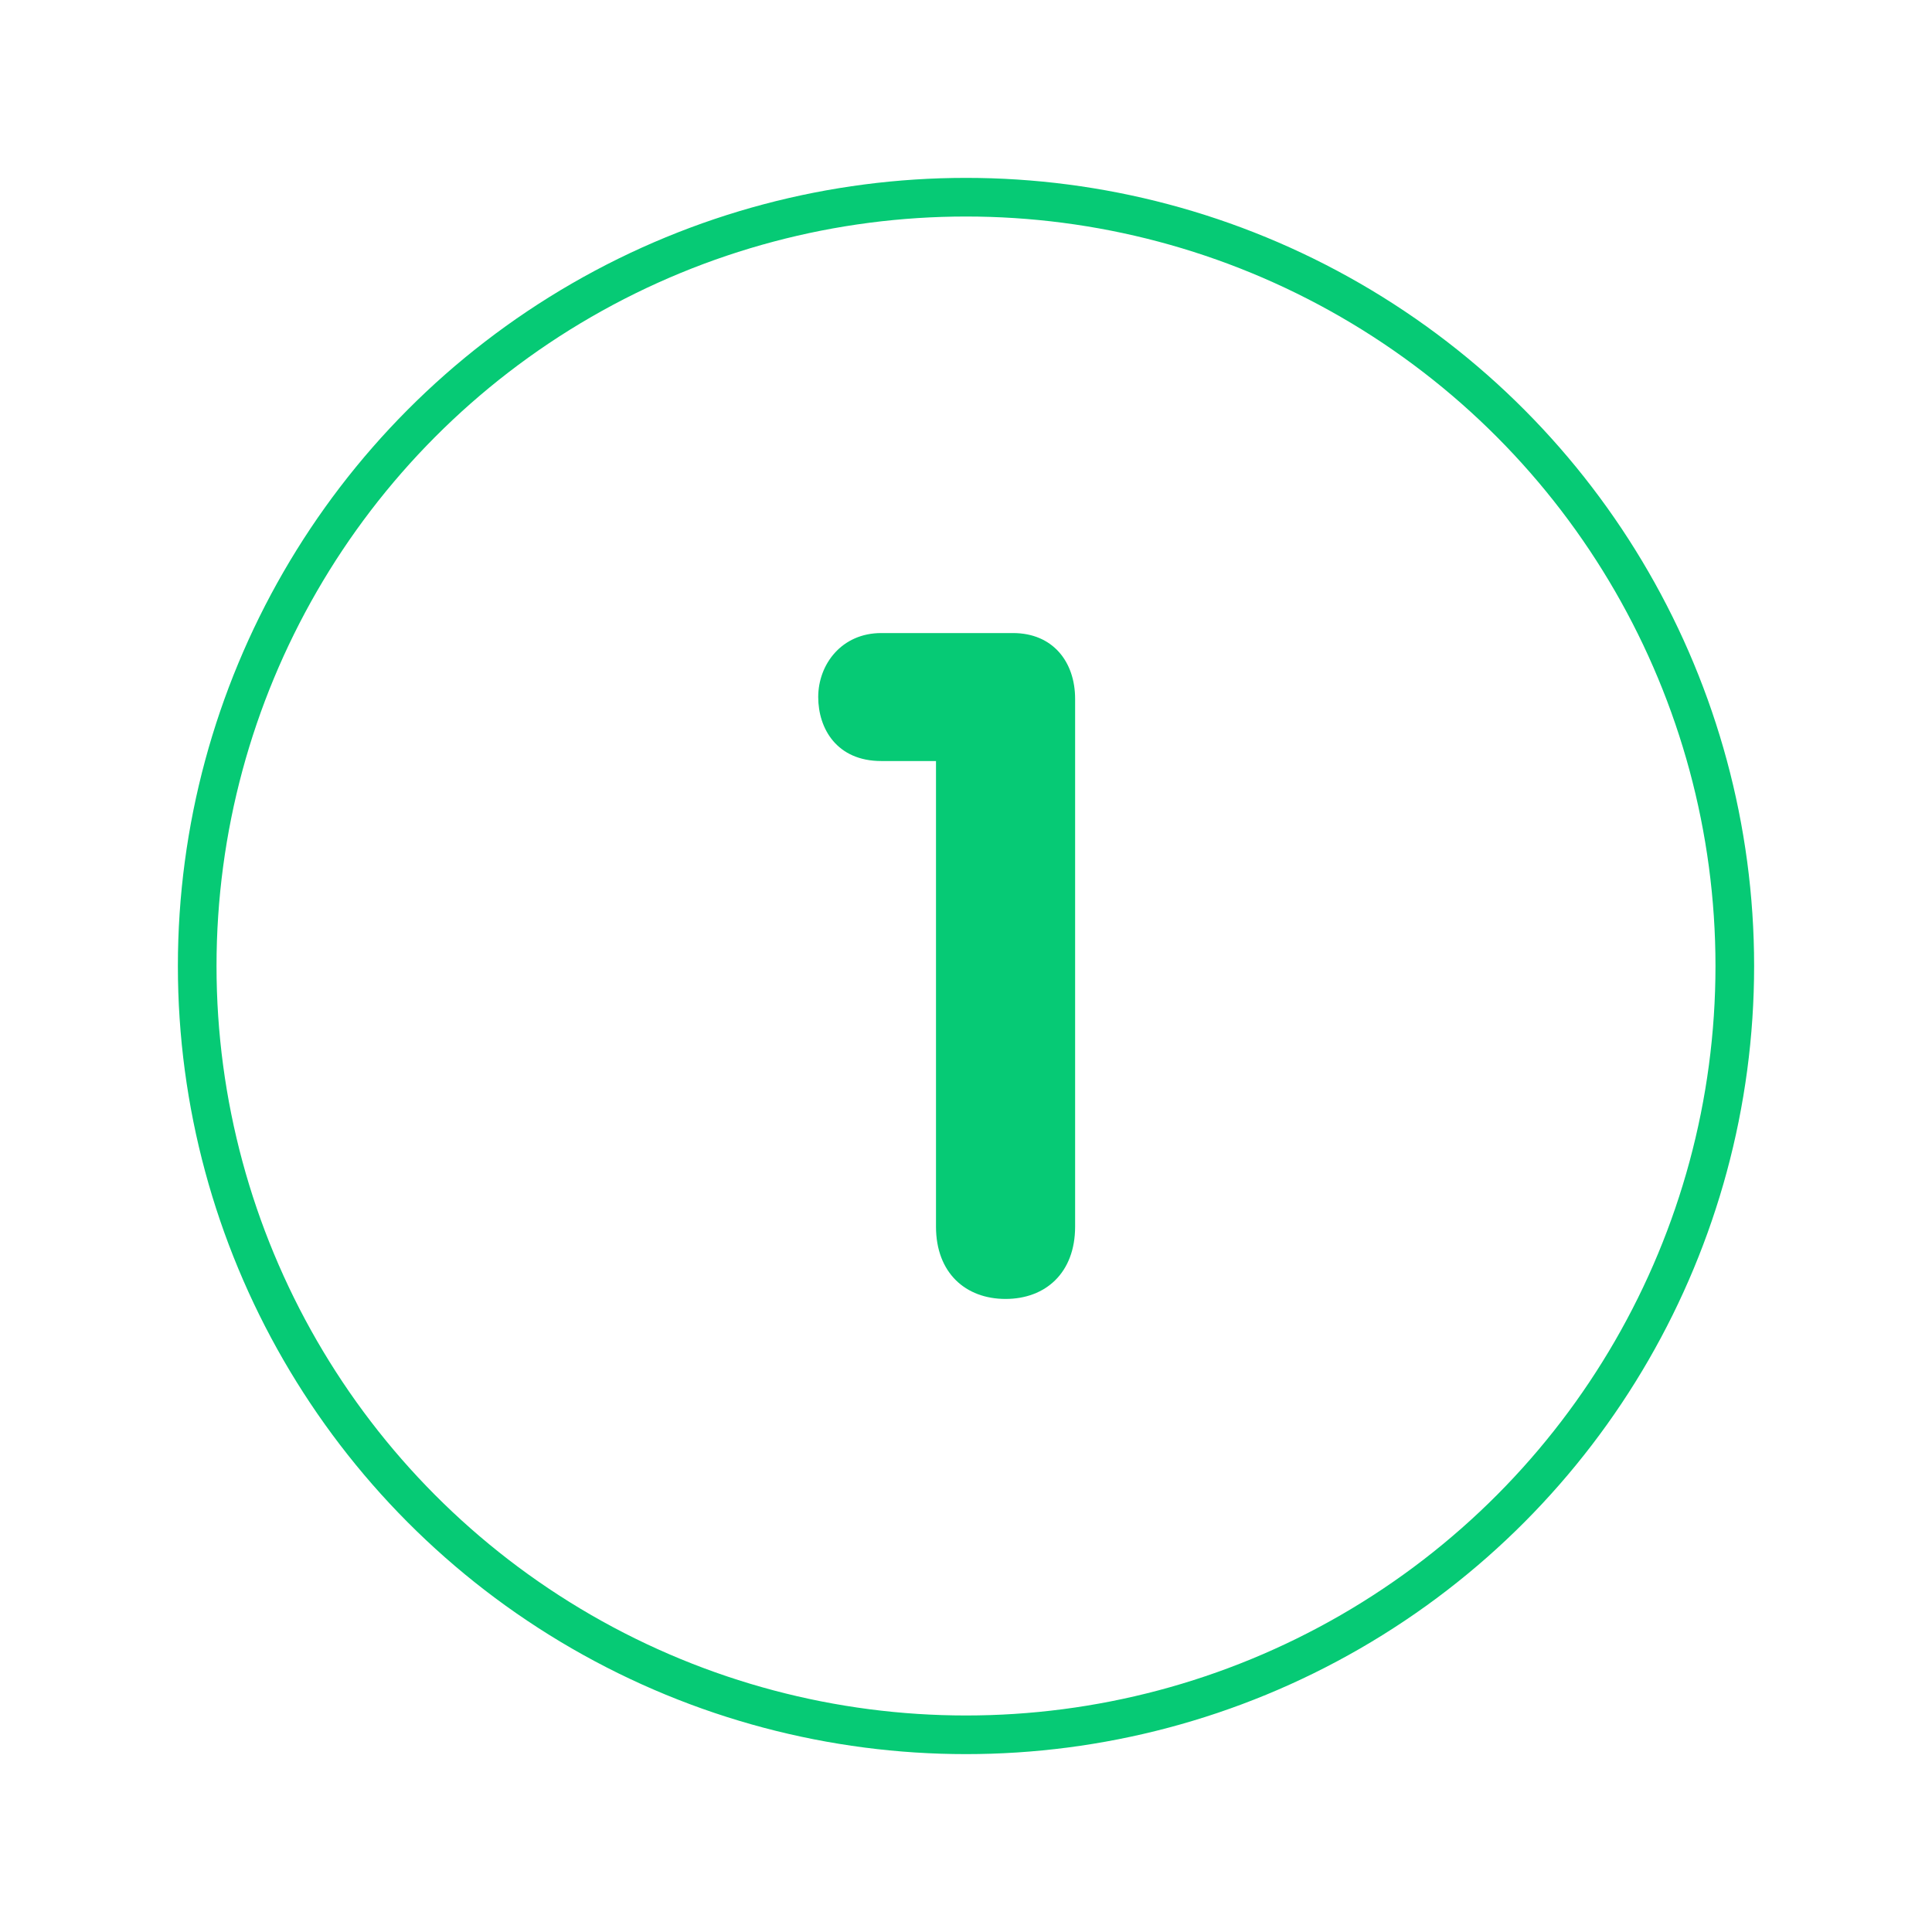
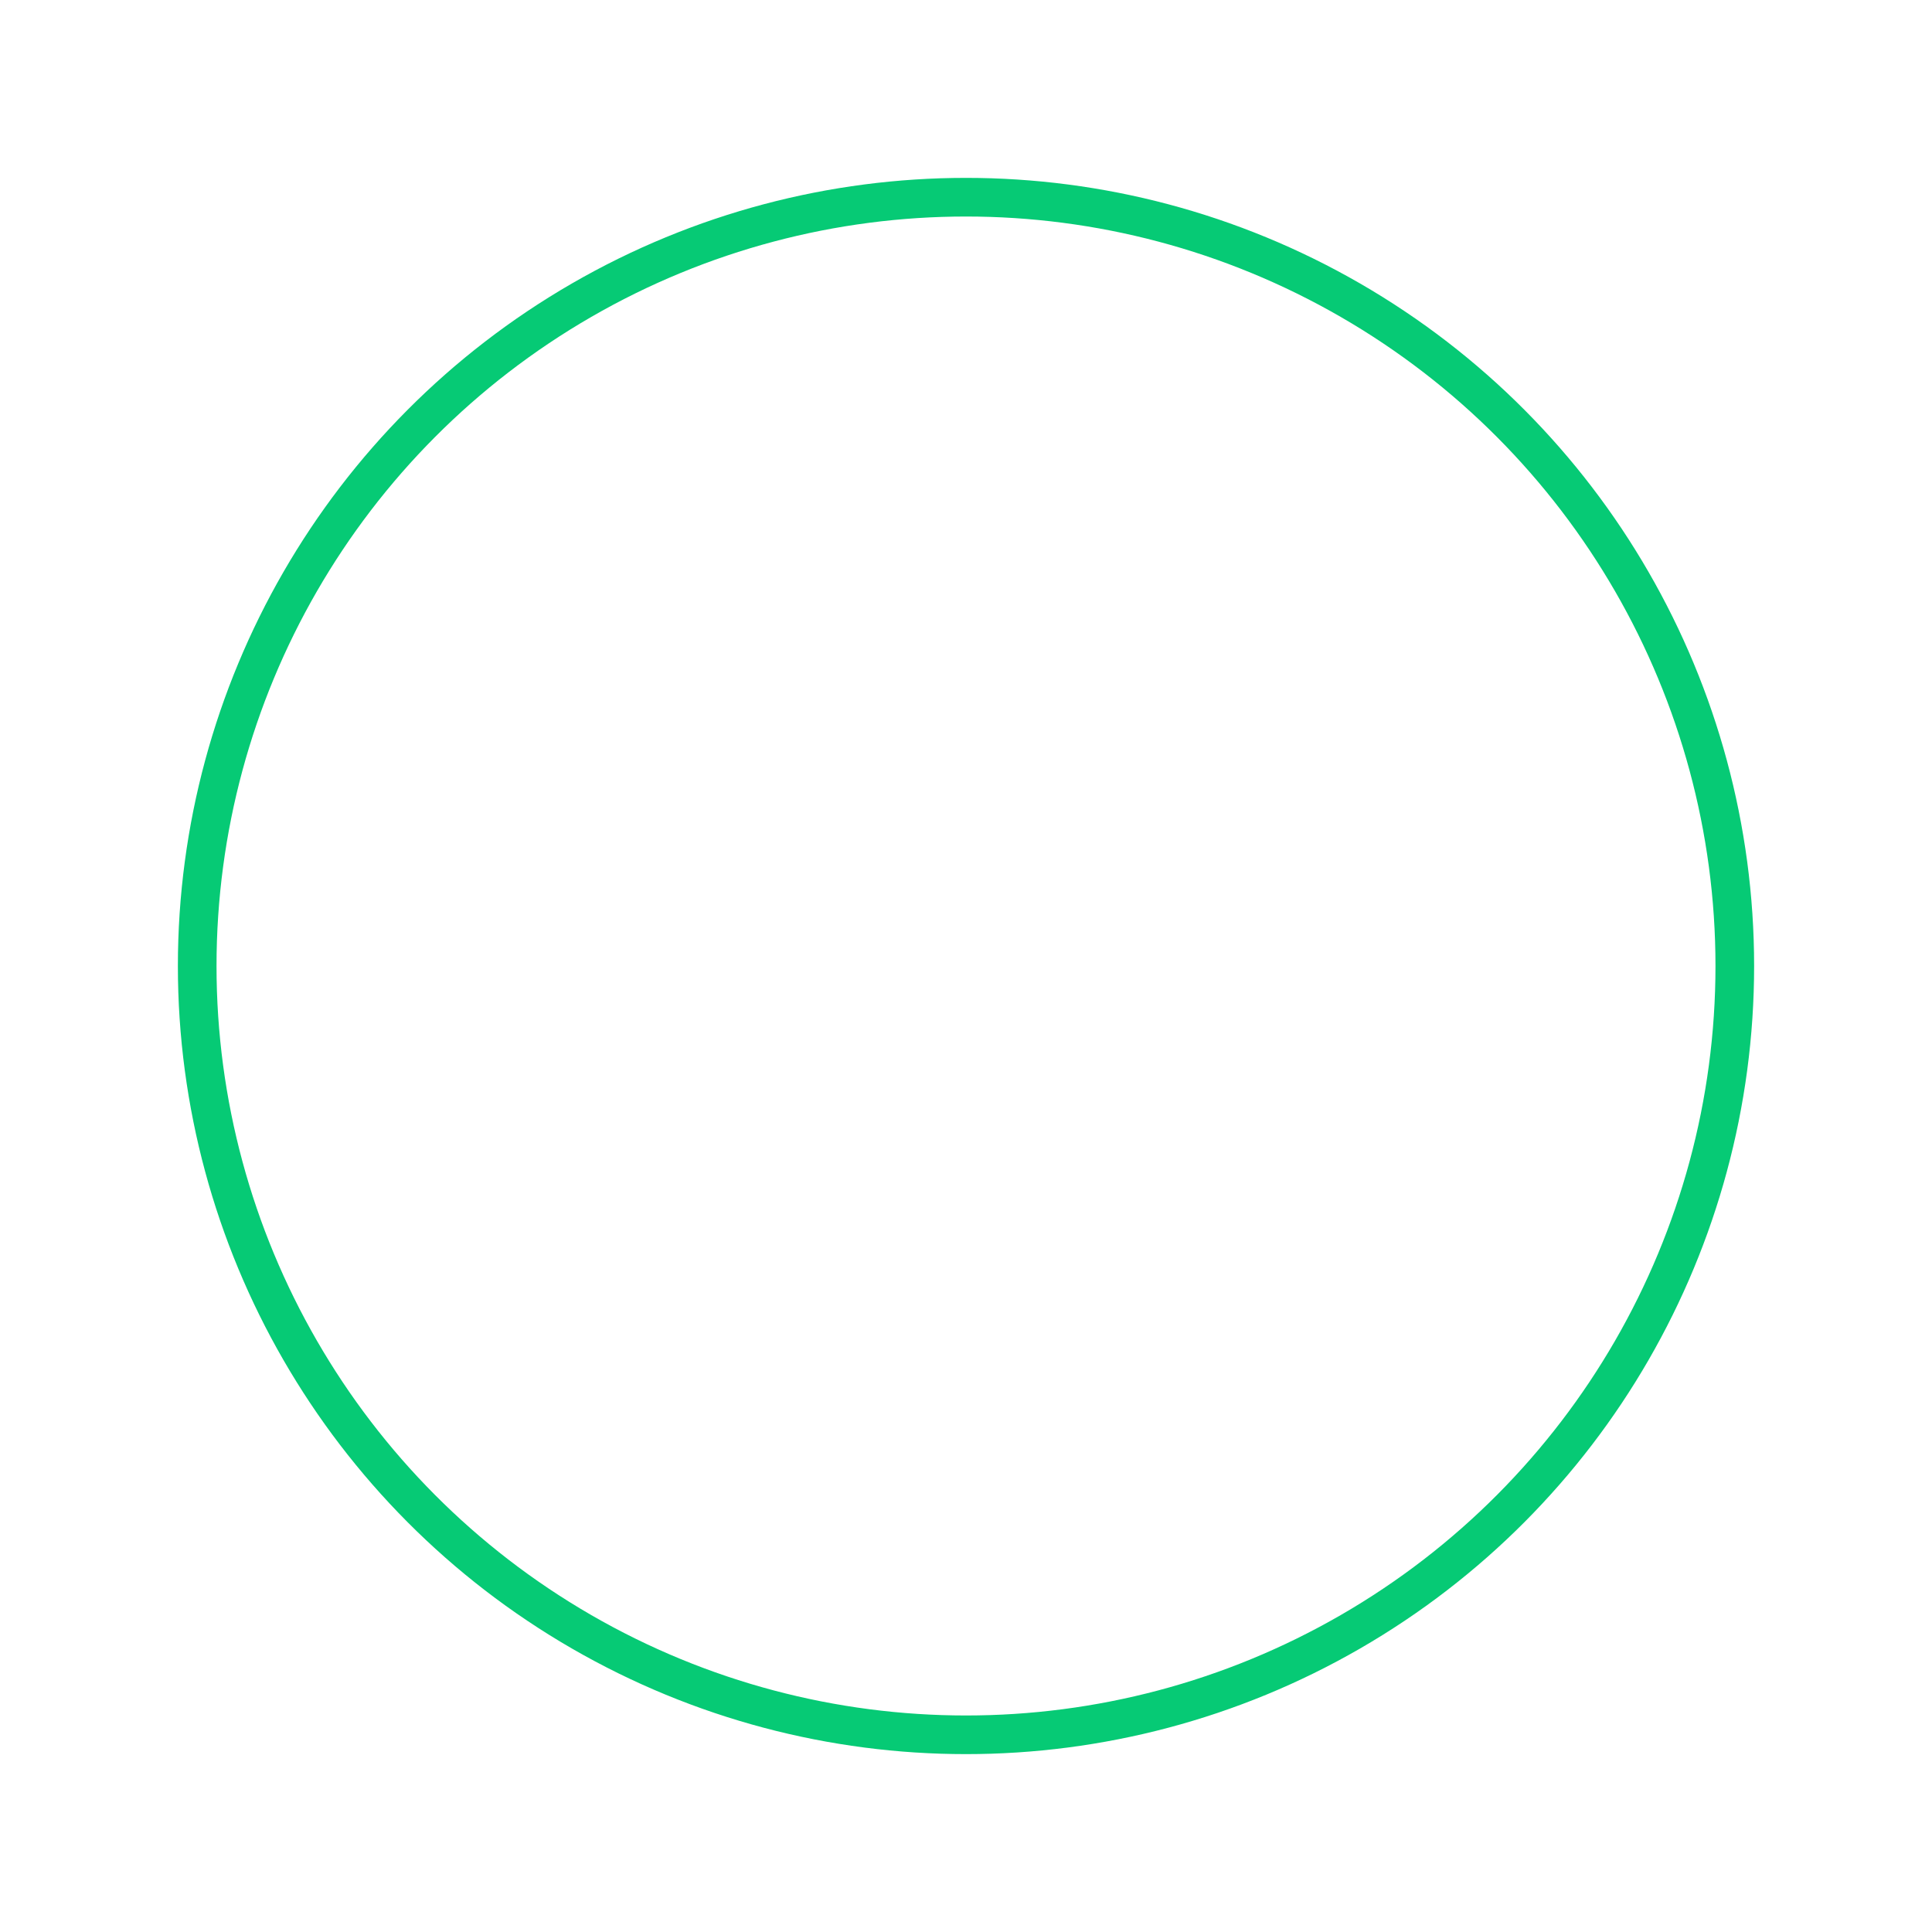
<svg xmlns="http://www.w3.org/2000/svg" version="1.1" viewBox="0 0 100 100">
  <defs>
    <style> .cls-1 { fill: none; stroke: #06ca75; stroke-miterlimit: 10; stroke-width: 2px; } .cls-2 { fill: #06ca75; } </style>
  </defs>
  <g>
    <g id="Layer_1">
      <circle class="cls-1" cx="50" cy="50" r="39.793" />
-       <path class="cls-2" d="M48.448,39.391h-2.832c-2.305,0-3.265-1.68-3.265-3.312,0-1.681,1.2-3.312,3.265-3.312h6.816c2.063,0,3.216,1.488,3.216,3.408v27.314c0,2.4-1.536,3.744-3.601,3.744s-3.6-1.344-3.6-3.744v-24.099Z" />
    </g>
  </g>
</svg>